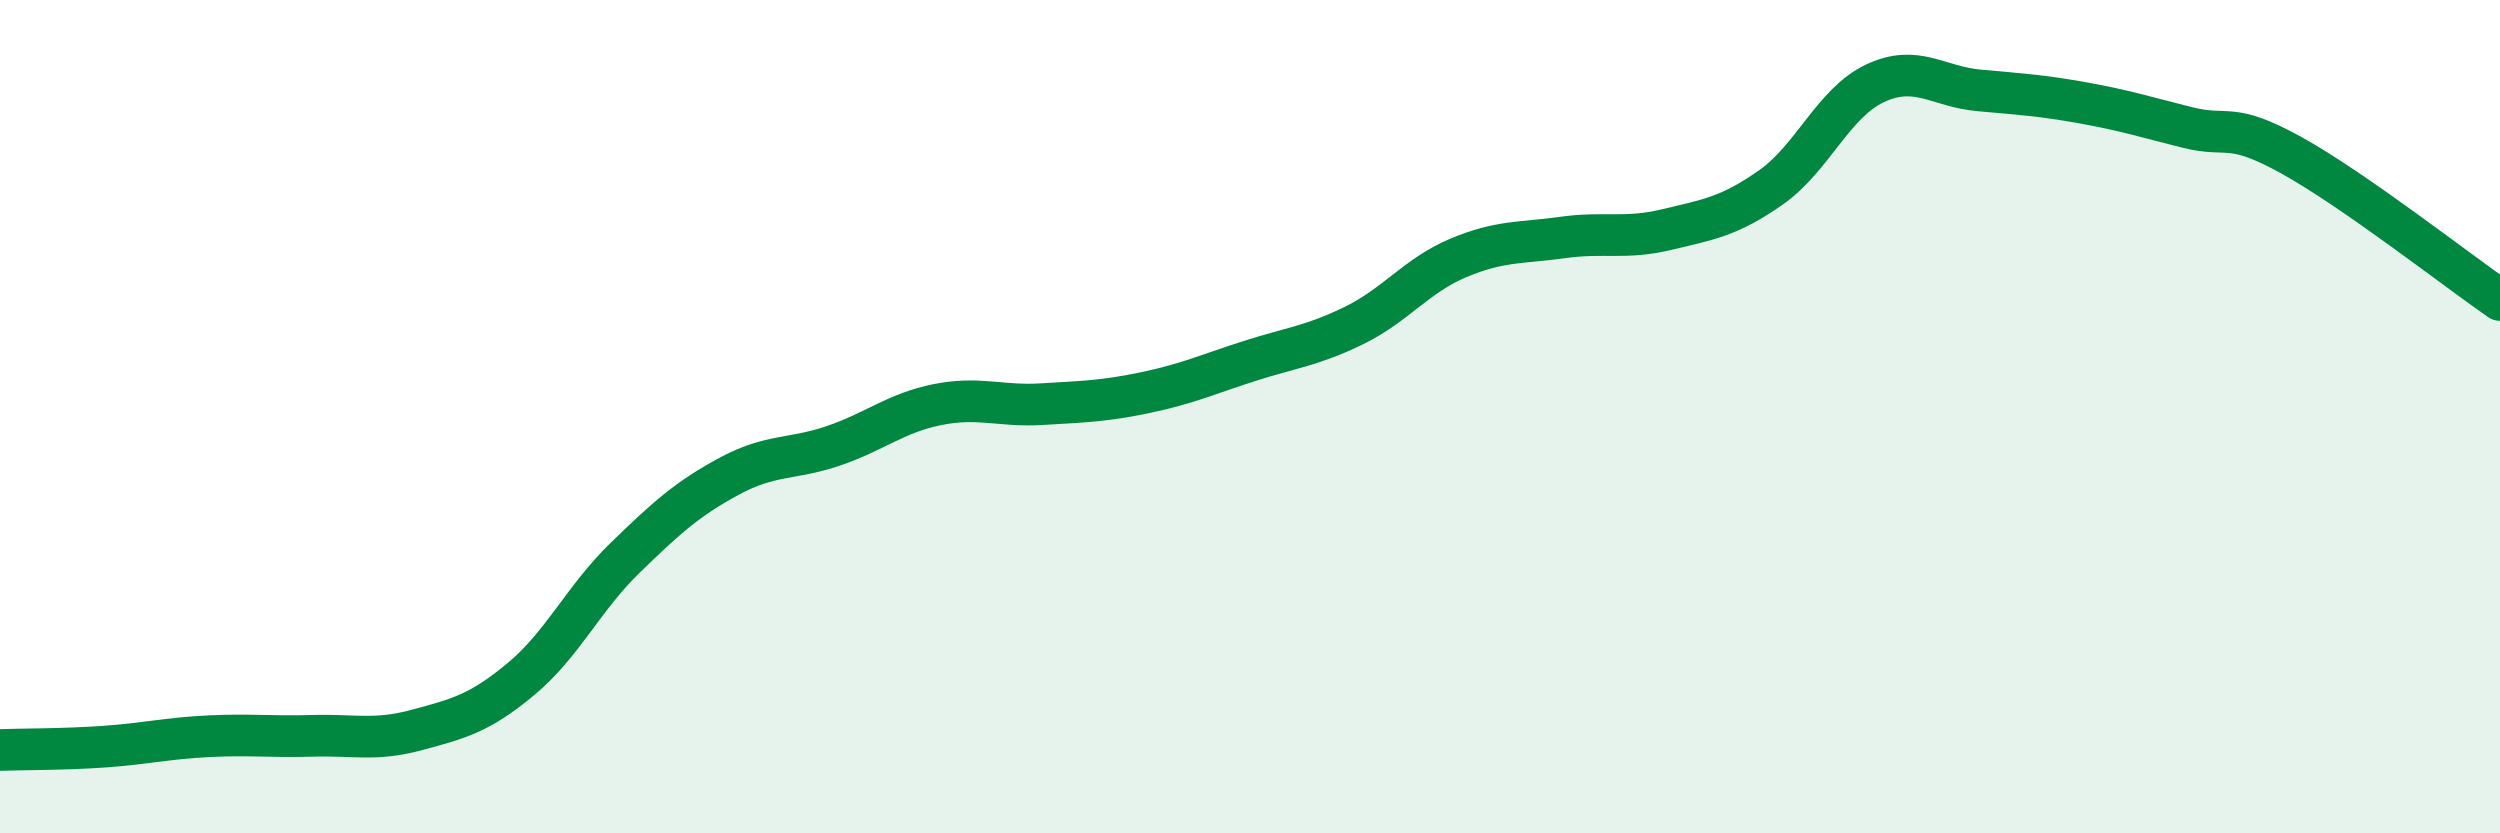
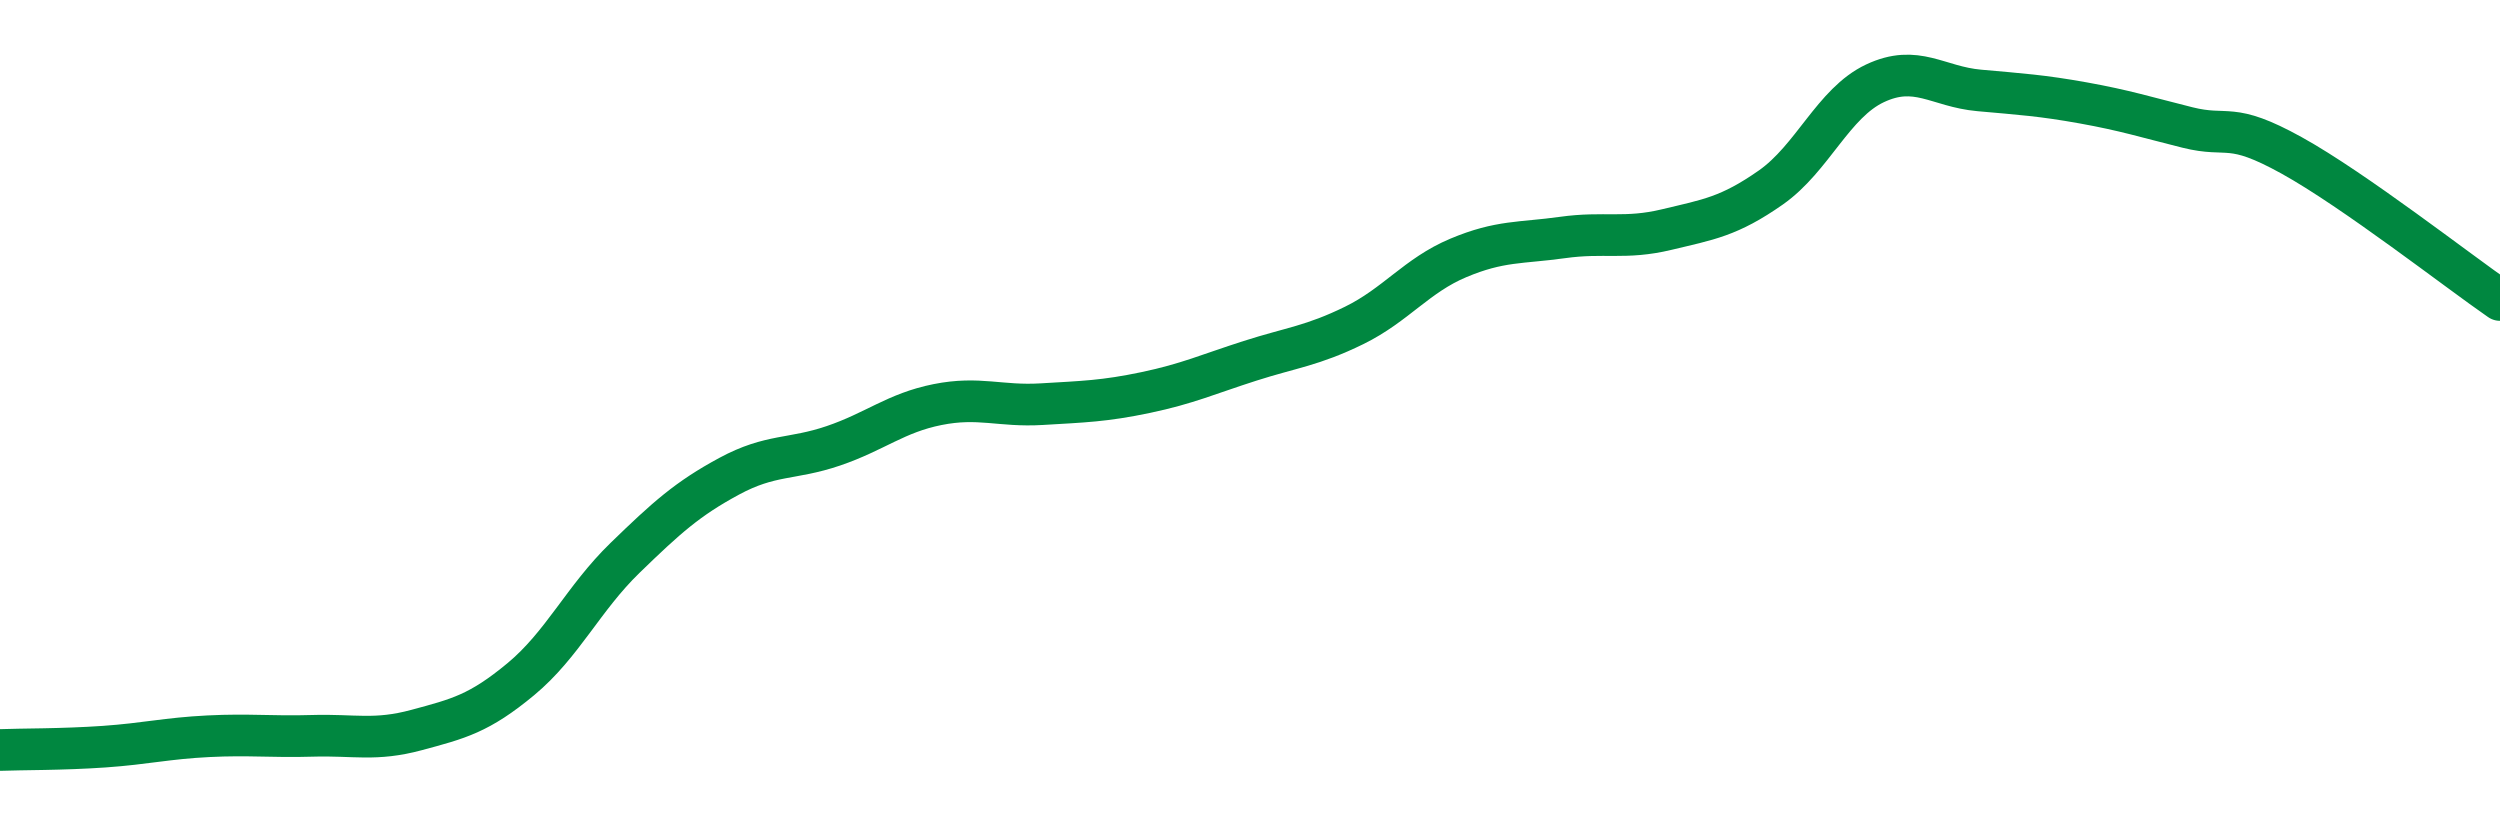
<svg xmlns="http://www.w3.org/2000/svg" width="60" height="20" viewBox="0 0 60 20">
-   <path d="M 0,18 C 0.5,17.98 1.5,17.99 2.5,17.92 C 3.5,17.85 4,17.72 5,17.67 C 6,17.62 6.5,17.69 7.5,17.66 C 8.5,17.63 9,17.79 10,17.52 C 11,17.25 11.5,17.13 12.5,16.3 C 13.5,15.47 14,14.36 15,13.39 C 16,12.42 16.5,11.97 17.5,11.43 C 18.5,10.89 19,11.04 20,10.7 C 21,10.36 21.5,9.91 22.5,9.71 C 23.5,9.51 24,9.76 25,9.7 C 26,9.64 26.5,9.63 27.5,9.42 C 28.5,9.21 29,8.98 30,8.66 C 31,8.34 31.5,8.3 32.5,7.81 C 33.5,7.32 34,6.61 35,6.19 C 36,5.77 36.5,5.84 37.5,5.7 C 38.5,5.56 39,5.75 40,5.51 C 41,5.27 41.5,5.2 42.5,4.5 C 43.5,3.8 44,2.47 45,2 C 46,1.53 46.5,2.08 47.5,2.17 C 48.5,2.26 49,2.29 50,2.47 C 51,2.65 51.5,2.81 52.5,3.06 C 53.5,3.31 53.5,2.9 55,3.73 C 56.5,4.56 59,6.51 60,7.2L60 20L0 20Z" fill="#008740" opacity="0.1" stroke-linecap="round" stroke-linejoin="round" />
  <path d="M 0,18 C 0.5,17.98 1.5,17.99 2.5,17.92 C 3.5,17.85 4,17.72 5,17.67 C 6,17.62 6.5,17.69 7.5,17.66 C 8.5,17.63 9,17.79 10,17.52 C 11,17.25 11.5,17.13 12.5,16.3 C 13.5,15.47 14,14.36 15,13.39 C 16,12.42 16.5,11.97 17.5,11.43 C 18.5,10.89 19,11.04 20,10.7 C 21,10.36 21.5,9.91 22.5,9.71 C 23.5,9.51 24,9.76 25,9.7 C 26,9.64 26.5,9.63 27.5,9.42 C 28.5,9.21 29,8.98 30,8.66 C 31,8.34 31.5,8.3 32.5,7.81 C 33.5,7.32 34,6.61 35,6.19 C 36,5.77 36.5,5.84 37.5,5.7 C 38.5,5.56 39,5.75 40,5.51 C 41,5.27 41.5,5.2 42.5,4.5 C 43.5,3.8 44,2.47 45,2 C 46,1.53 46.5,2.08 47.5,2.17 C 48.5,2.26 49,2.29 50,2.47 C 51,2.65 51.5,2.81 52.5,3.06 C 53.5,3.31 53.5,2.9 55,3.73 C 56.5,4.56 59,6.51 60,7.2" stroke="#008740" stroke-width="1" fill="none" stroke-linecap="round" stroke-linejoin="round" />
</svg>